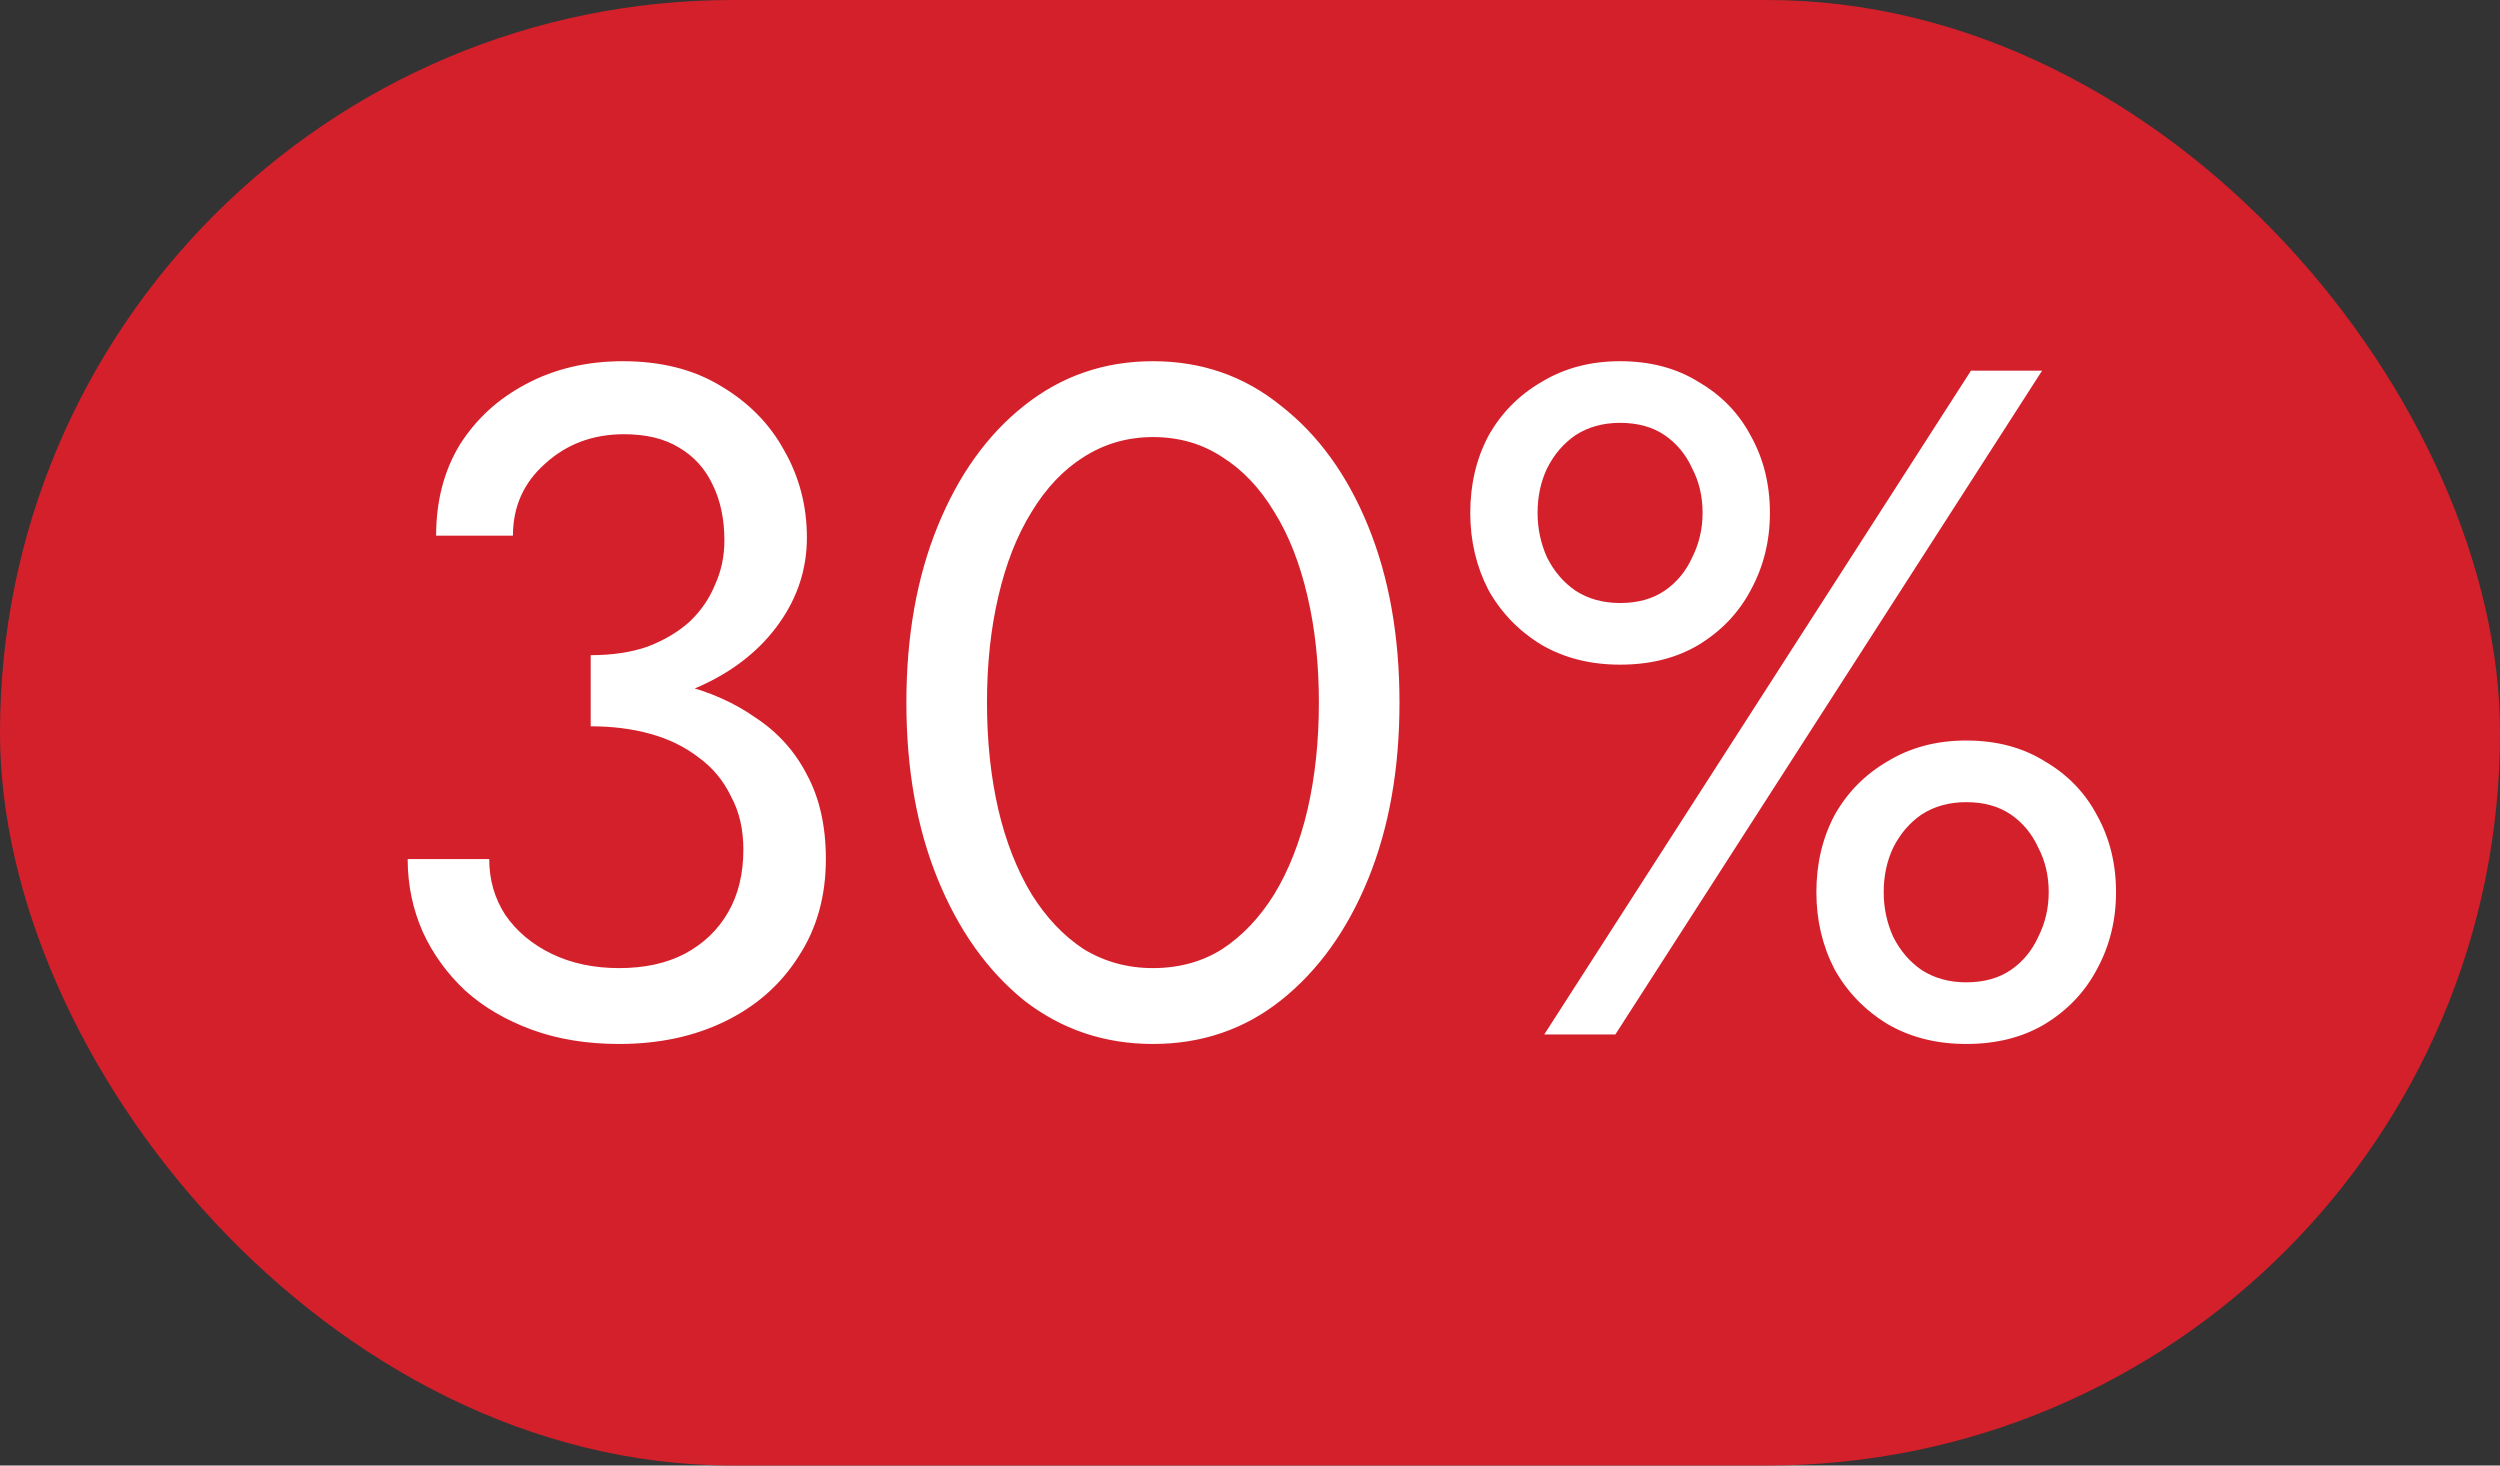
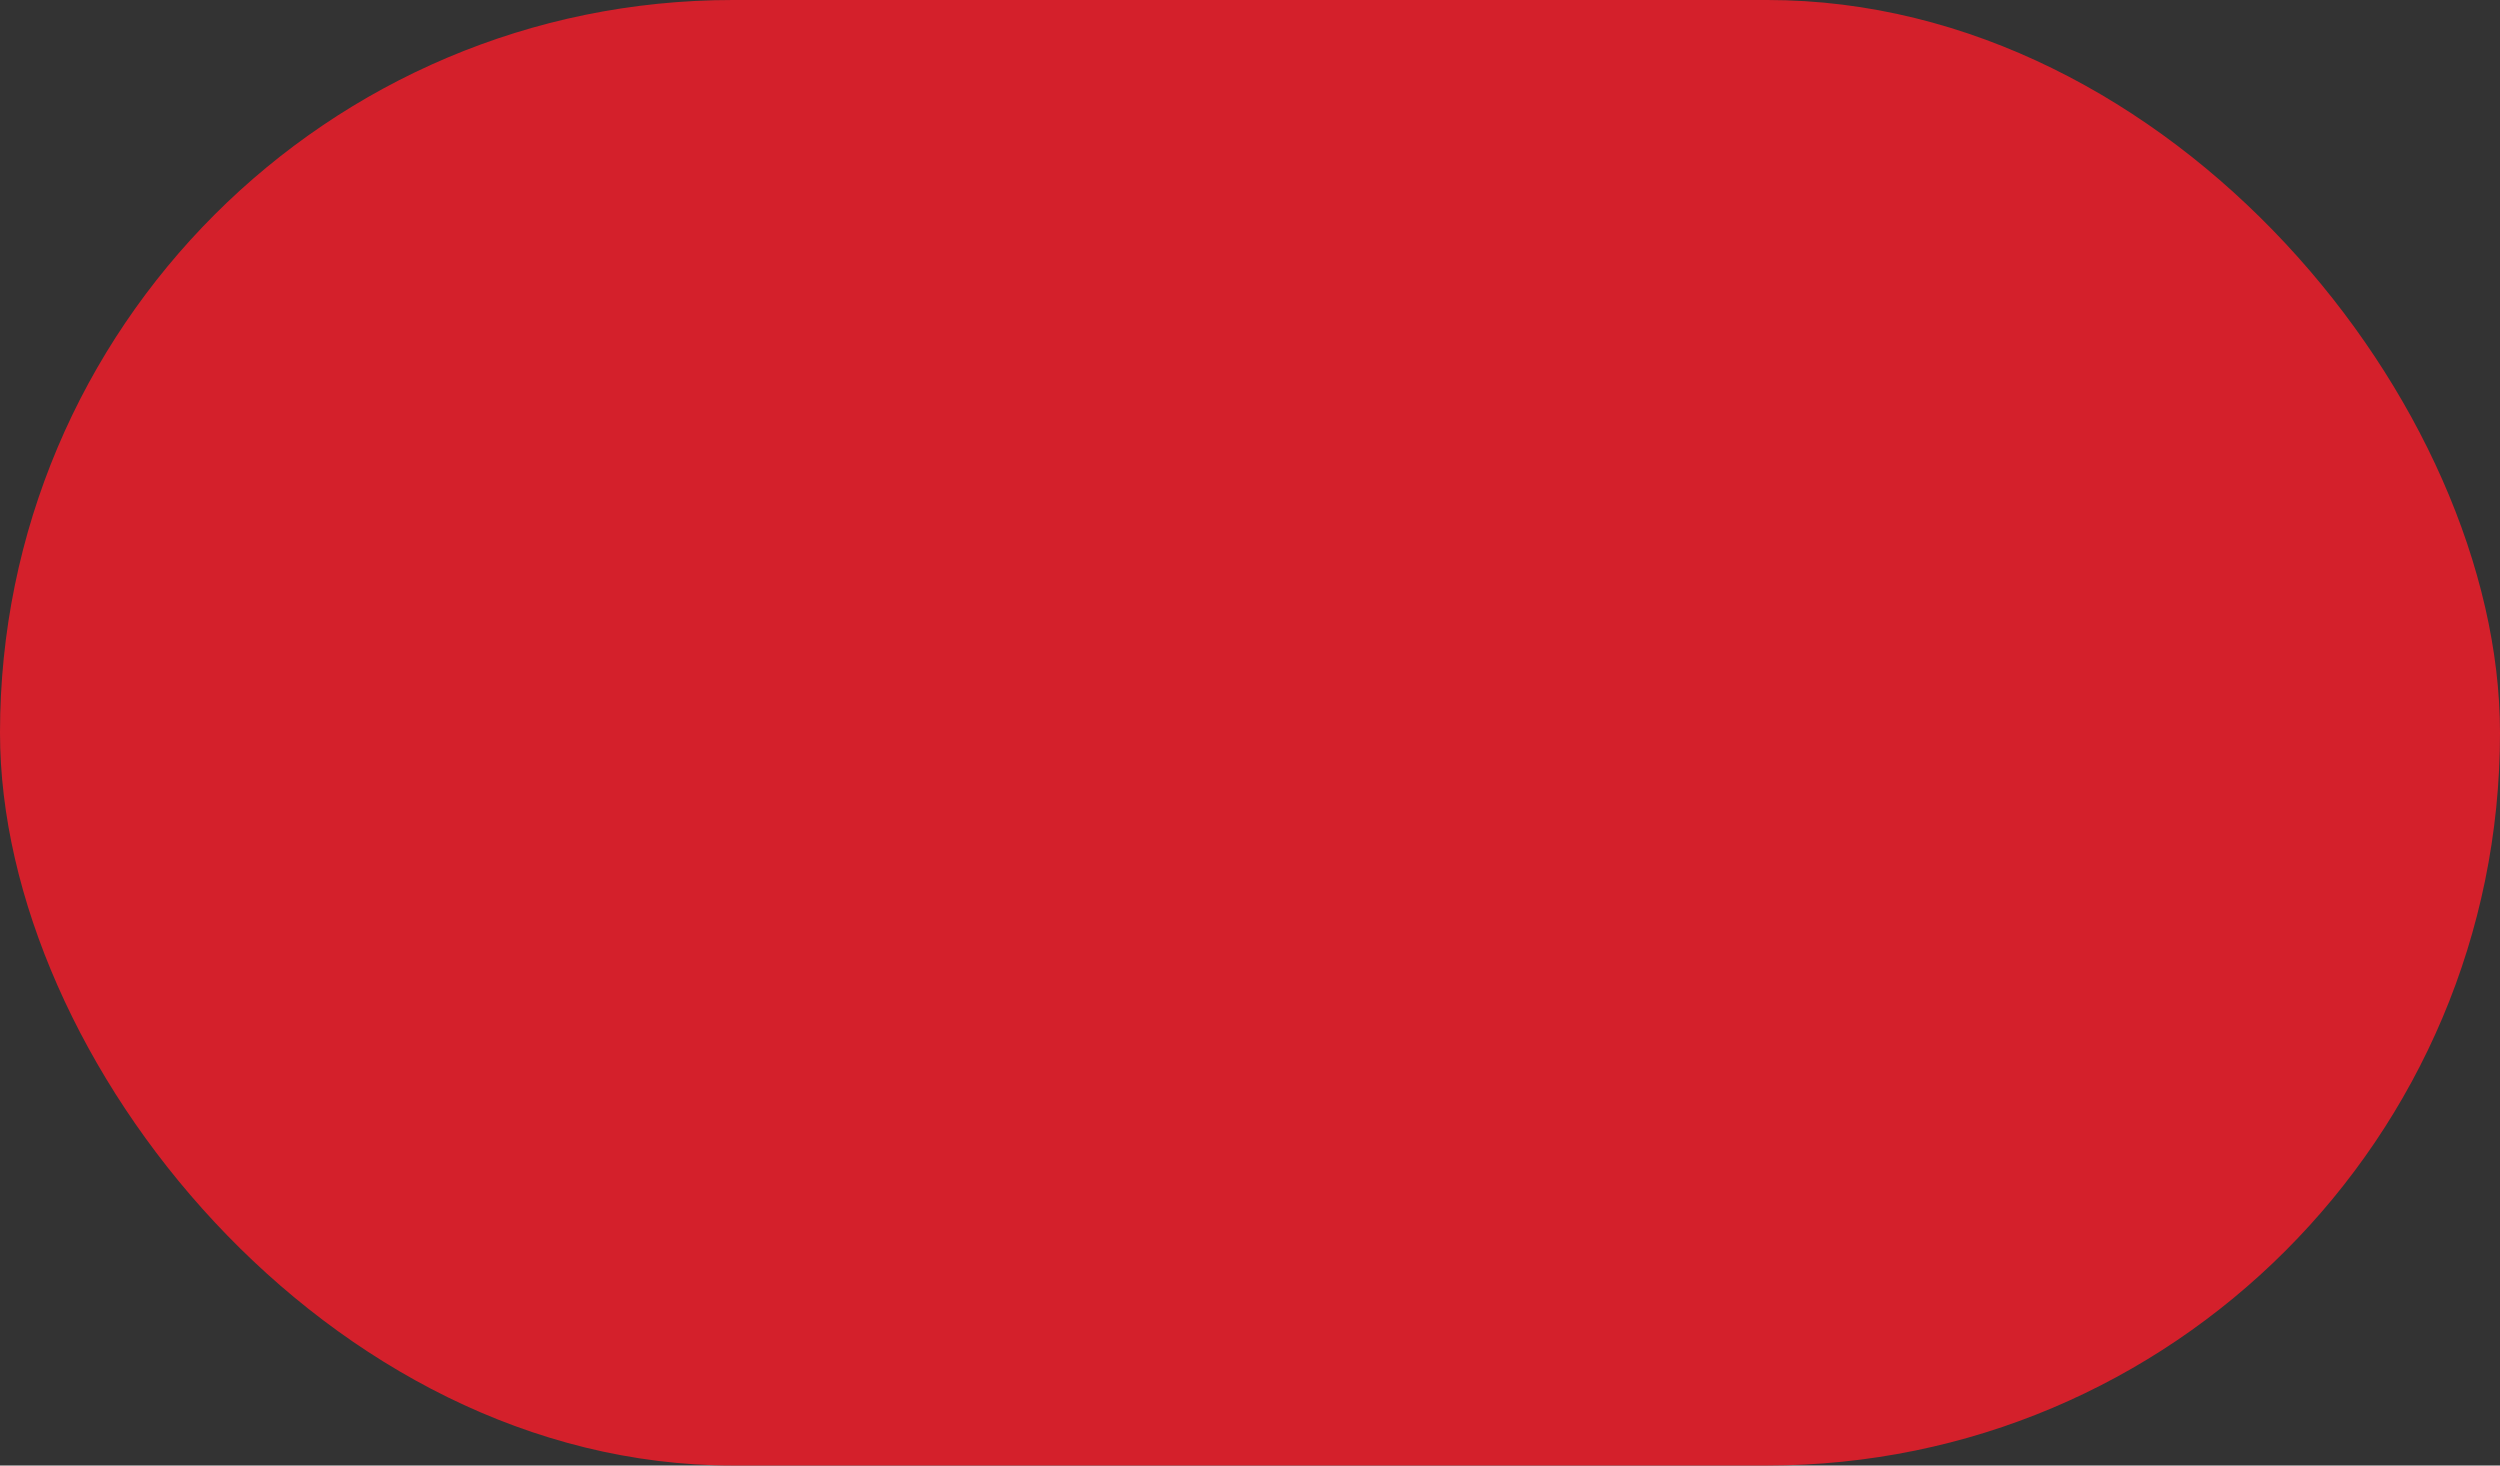
<svg xmlns="http://www.w3.org/2000/svg" width="29" height="17" viewBox="0 0 29 17" fill="none">
  <rect x="0" y="0" width="29" height="17" fill="#333333" stroke="none" />
  <rect width="29" height="17" rx="8.5" fill="#D4202B" />
-   <path d="M6.852 8.205V7.6C7.102 7.6 7.322 7.567 7.512 7.501C7.703 7.428 7.864 7.332 7.996 7.215C8.128 7.09 8.227 6.947 8.293 6.786C8.367 6.625 8.403 6.452 8.403 6.269C8.403 6.027 8.359 5.814 8.271 5.631C8.183 5.44 8.051 5.294 7.875 5.191C7.707 5.088 7.494 5.037 7.237 5.037C6.878 5.037 6.574 5.151 6.324 5.378C6.075 5.598 5.95 5.877 5.95 6.214H5.059C5.059 5.811 5.151 5.459 5.334 5.158C5.525 4.857 5.782 4.623 6.104 4.454C6.434 4.278 6.808 4.19 7.226 4.19C7.666 4.19 8.044 4.285 8.359 4.476C8.682 4.667 8.928 4.916 9.096 5.224C9.272 5.532 9.36 5.869 9.36 6.236C9.36 6.595 9.254 6.925 9.041 7.226C8.829 7.527 8.535 7.765 8.161 7.941C7.787 8.117 7.351 8.205 6.852 8.205ZM7.182 12.11C6.808 12.11 6.471 12.055 6.17 11.945C5.87 11.835 5.613 11.685 5.4 11.494C5.188 11.296 5.023 11.069 4.905 10.812C4.788 10.548 4.729 10.266 4.729 9.965H5.675C5.675 10.207 5.738 10.423 5.862 10.614C5.994 10.805 6.174 10.955 6.401 11.065C6.629 11.175 6.889 11.23 7.182 11.23C7.476 11.23 7.729 11.175 7.941 11.065C8.161 10.948 8.33 10.786 8.447 10.581C8.565 10.376 8.623 10.134 8.623 9.855C8.623 9.62 8.576 9.415 8.48 9.239C8.392 9.056 8.268 8.905 8.106 8.788C7.945 8.663 7.758 8.572 7.545 8.513C7.333 8.454 7.102 8.425 6.852 8.425V7.82C7.226 7.82 7.575 7.86 7.897 7.941C8.227 8.022 8.517 8.15 8.766 8.326C9.023 8.495 9.221 8.715 9.36 8.986C9.507 9.257 9.58 9.584 9.58 9.965C9.58 10.398 9.474 10.775 9.261 11.098C9.056 11.421 8.774 11.67 8.414 11.846C8.055 12.022 7.644 12.11 7.182 12.11ZM11.449 8.15C11.449 8.597 11.493 9.012 11.581 9.393C11.669 9.767 11.798 10.093 11.966 10.372C12.135 10.643 12.337 10.856 12.571 11.01C12.813 11.157 13.081 11.23 13.374 11.23C13.675 11.23 13.943 11.157 14.177 11.01C14.412 10.856 14.614 10.643 14.782 10.372C14.951 10.093 15.079 9.767 15.167 9.393C15.255 9.012 15.299 8.597 15.299 8.15C15.299 7.703 15.255 7.292 15.167 6.918C15.079 6.537 14.951 6.21 14.782 5.939C14.614 5.66 14.412 5.448 14.177 5.301C13.943 5.147 13.675 5.07 13.374 5.07C13.081 5.07 12.813 5.147 12.571 5.301C12.337 5.448 12.135 5.66 11.966 5.939C11.798 6.21 11.669 6.537 11.581 6.918C11.493 7.292 11.449 7.703 11.449 8.15ZM10.514 8.15C10.514 7.38 10.635 6.698 10.877 6.104C11.119 5.51 11.453 5.044 11.878 4.707C12.311 4.362 12.81 4.19 13.374 4.19C13.939 4.19 14.434 4.362 14.859 4.707C15.292 5.044 15.629 5.51 15.871 6.104C16.113 6.698 16.234 7.38 16.234 8.15C16.234 8.92 16.113 9.602 15.871 10.196C15.629 10.79 15.292 11.259 14.859 11.604C14.434 11.941 13.939 12.11 13.374 12.11C12.81 12.11 12.311 11.941 11.878 11.604C11.453 11.259 11.119 10.79 10.877 10.196C10.635 9.602 10.514 8.92 10.514 8.15ZM17.055 5.95C17.055 5.62 17.125 5.323 17.264 5.059C17.411 4.795 17.616 4.586 17.88 4.432C18.144 4.271 18.448 4.19 18.793 4.19C19.145 4.19 19.449 4.271 19.706 4.432C19.97 4.586 20.172 4.795 20.311 5.059C20.458 5.323 20.531 5.62 20.531 5.95C20.531 6.273 20.458 6.57 20.311 6.841C20.172 7.105 19.97 7.318 19.706 7.479C19.449 7.633 19.145 7.71 18.793 7.71C18.448 7.71 18.144 7.633 17.88 7.479C17.616 7.318 17.411 7.105 17.264 6.841C17.125 6.57 17.055 6.273 17.055 5.95ZM17.836 5.95C17.836 6.133 17.873 6.306 17.946 6.467C18.027 6.628 18.137 6.757 18.276 6.852C18.423 6.947 18.595 6.995 18.793 6.995C18.998 6.995 19.171 6.947 19.31 6.852C19.449 6.757 19.556 6.628 19.629 6.467C19.71 6.306 19.75 6.133 19.75 5.95C19.75 5.759 19.71 5.587 19.629 5.433C19.556 5.272 19.449 5.143 19.31 5.048C19.171 4.953 18.998 4.905 18.793 4.905C18.595 4.905 18.423 4.953 18.276 5.048C18.137 5.143 18.027 5.272 17.946 5.433C17.873 5.587 17.836 5.759 17.836 5.95ZM21.07 10.35C21.07 10.02 21.14 9.723 21.279 9.459C21.426 9.195 21.631 8.986 21.895 8.832C22.159 8.671 22.463 8.59 22.808 8.59C23.16 8.59 23.464 8.671 23.721 8.832C23.985 8.986 24.187 9.195 24.326 9.459C24.473 9.723 24.546 10.02 24.546 10.35C24.546 10.673 24.473 10.97 24.326 11.241C24.187 11.505 23.985 11.718 23.721 11.879C23.464 12.033 23.16 12.11 22.808 12.11C22.463 12.11 22.159 12.033 21.895 11.879C21.631 11.718 21.426 11.505 21.279 11.241C21.14 10.97 21.07 10.673 21.07 10.35ZM21.851 10.35C21.851 10.533 21.888 10.706 21.961 10.867C22.042 11.028 22.152 11.157 22.291 11.252C22.438 11.347 22.61 11.395 22.808 11.395C23.013 11.395 23.186 11.347 23.325 11.252C23.464 11.157 23.571 11.028 23.644 10.867C23.725 10.706 23.765 10.533 23.765 10.35C23.765 10.159 23.725 9.987 23.644 9.833C23.571 9.672 23.464 9.543 23.325 9.448C23.186 9.353 23.013 9.305 22.808 9.305C22.61 9.305 22.438 9.353 22.291 9.448C22.152 9.543 22.042 9.672 21.961 9.833C21.888 9.987 21.851 10.159 21.851 10.35ZM22.863 4.3H23.688L18.738 12H17.913L22.863 4.3Z" fill="white" />
</svg>